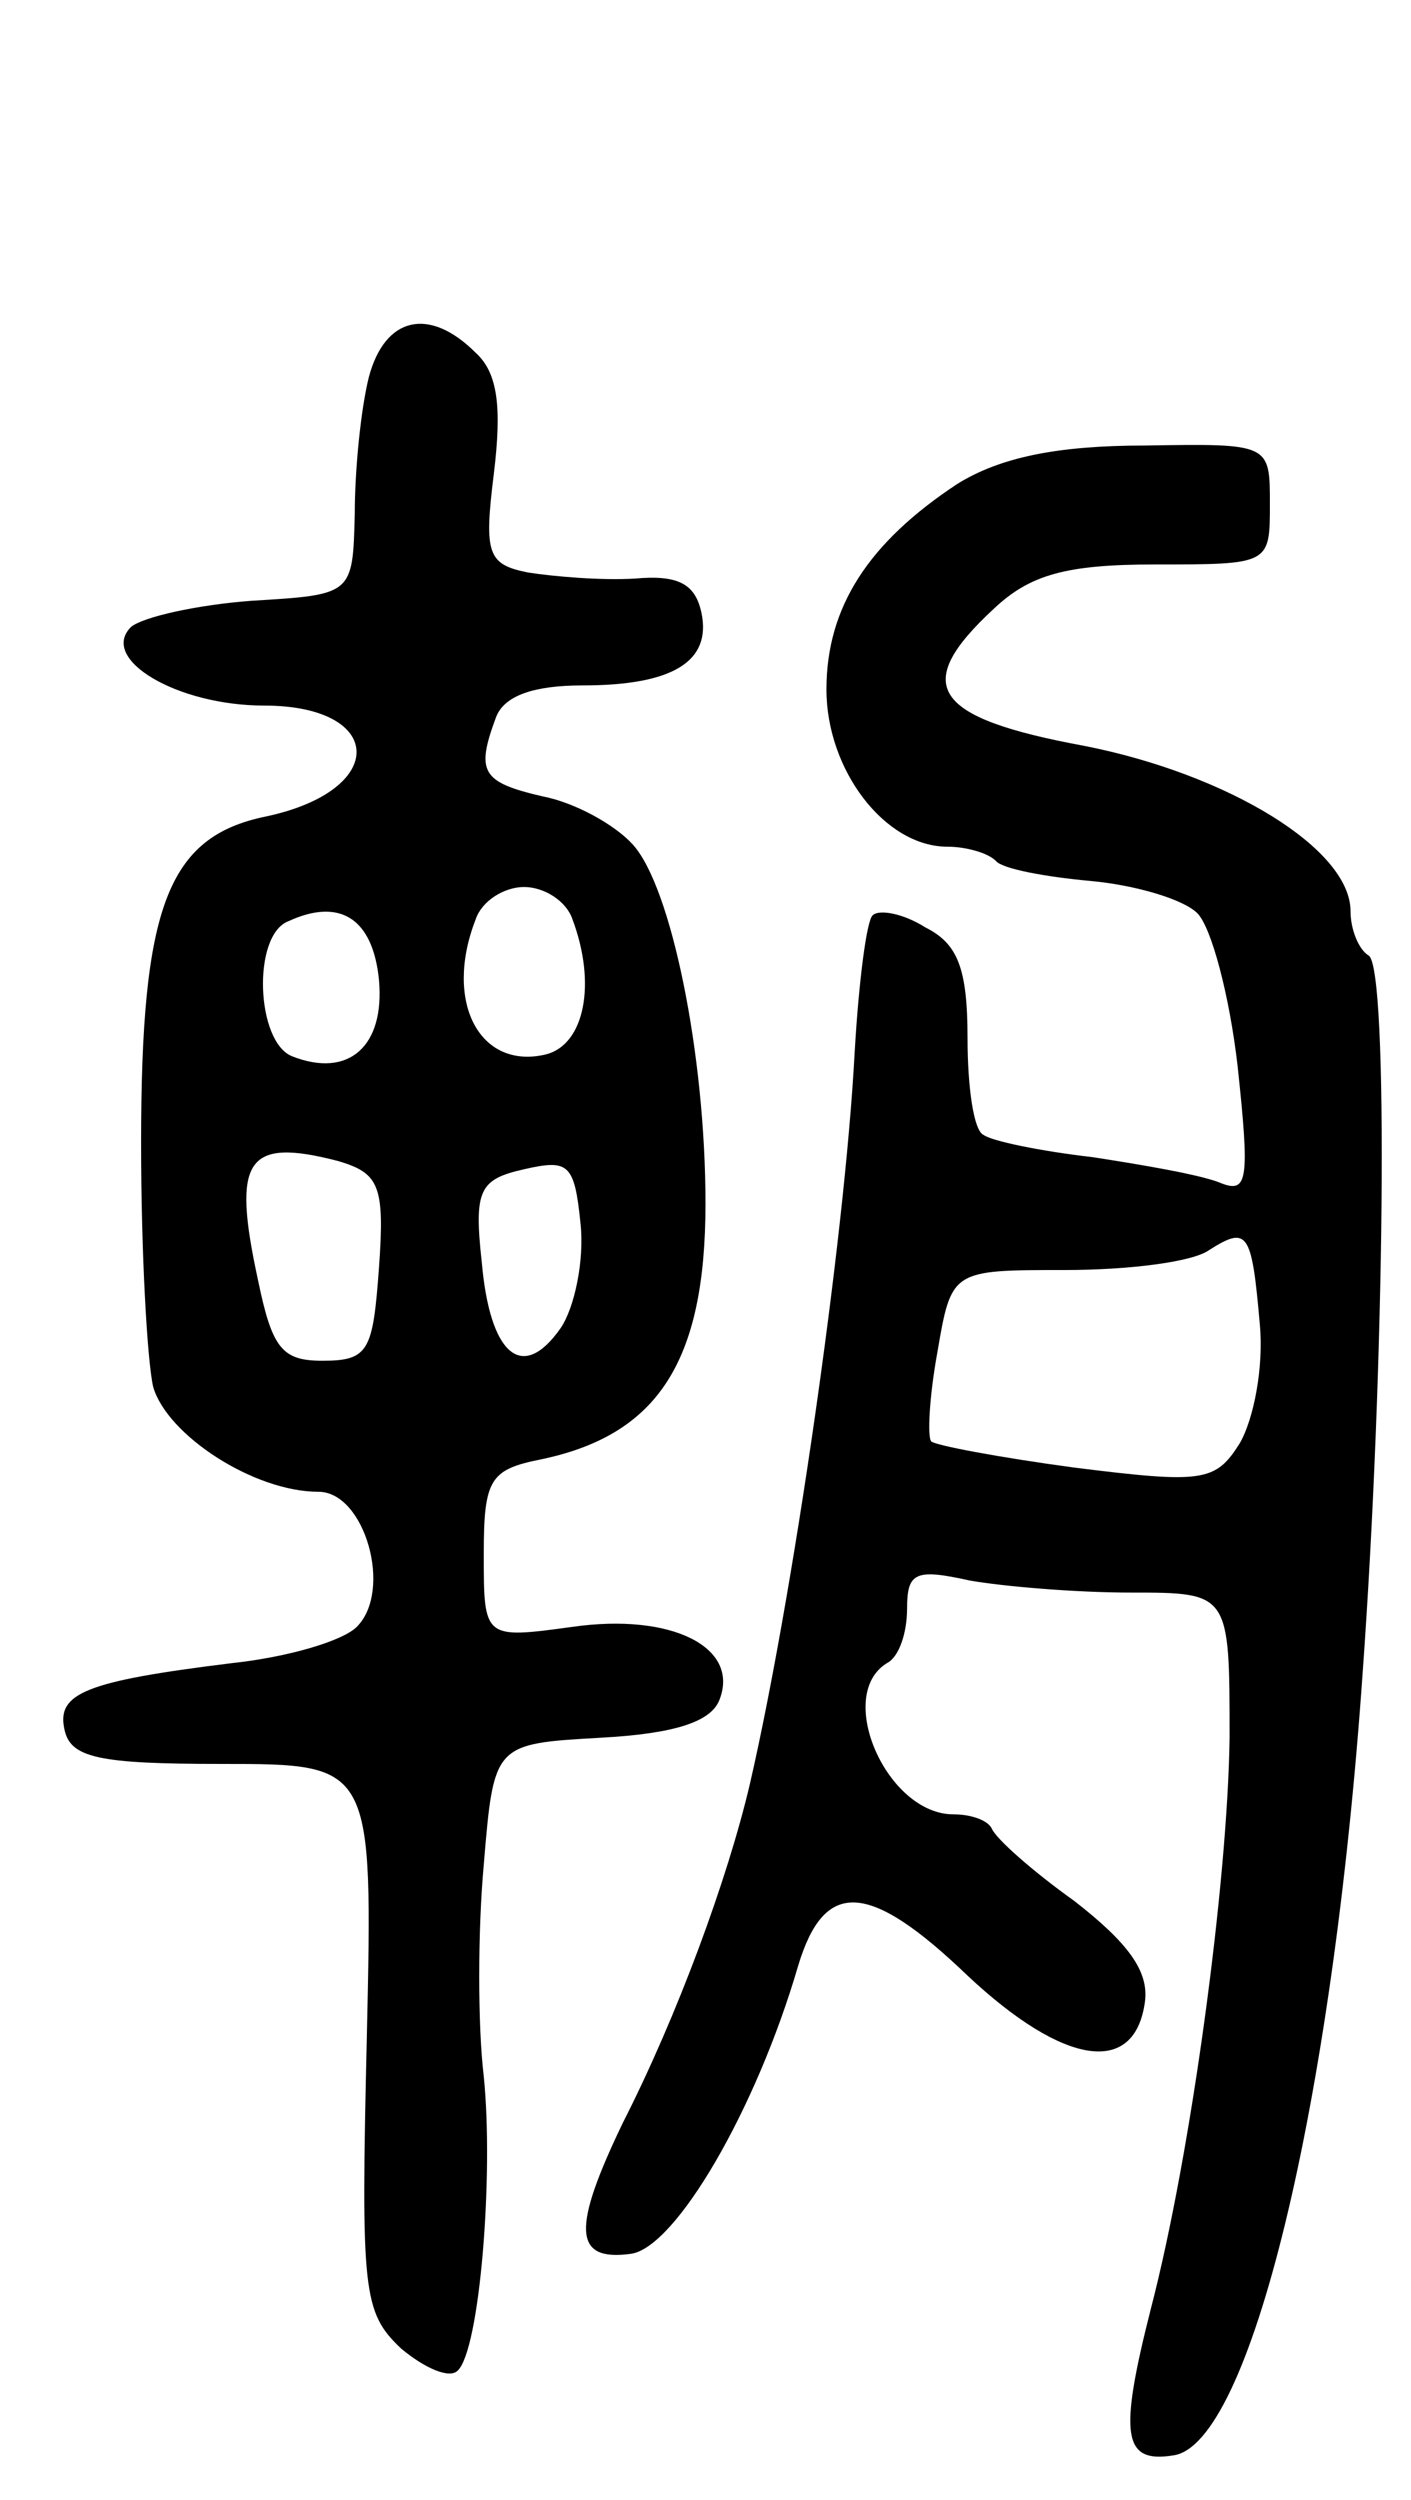
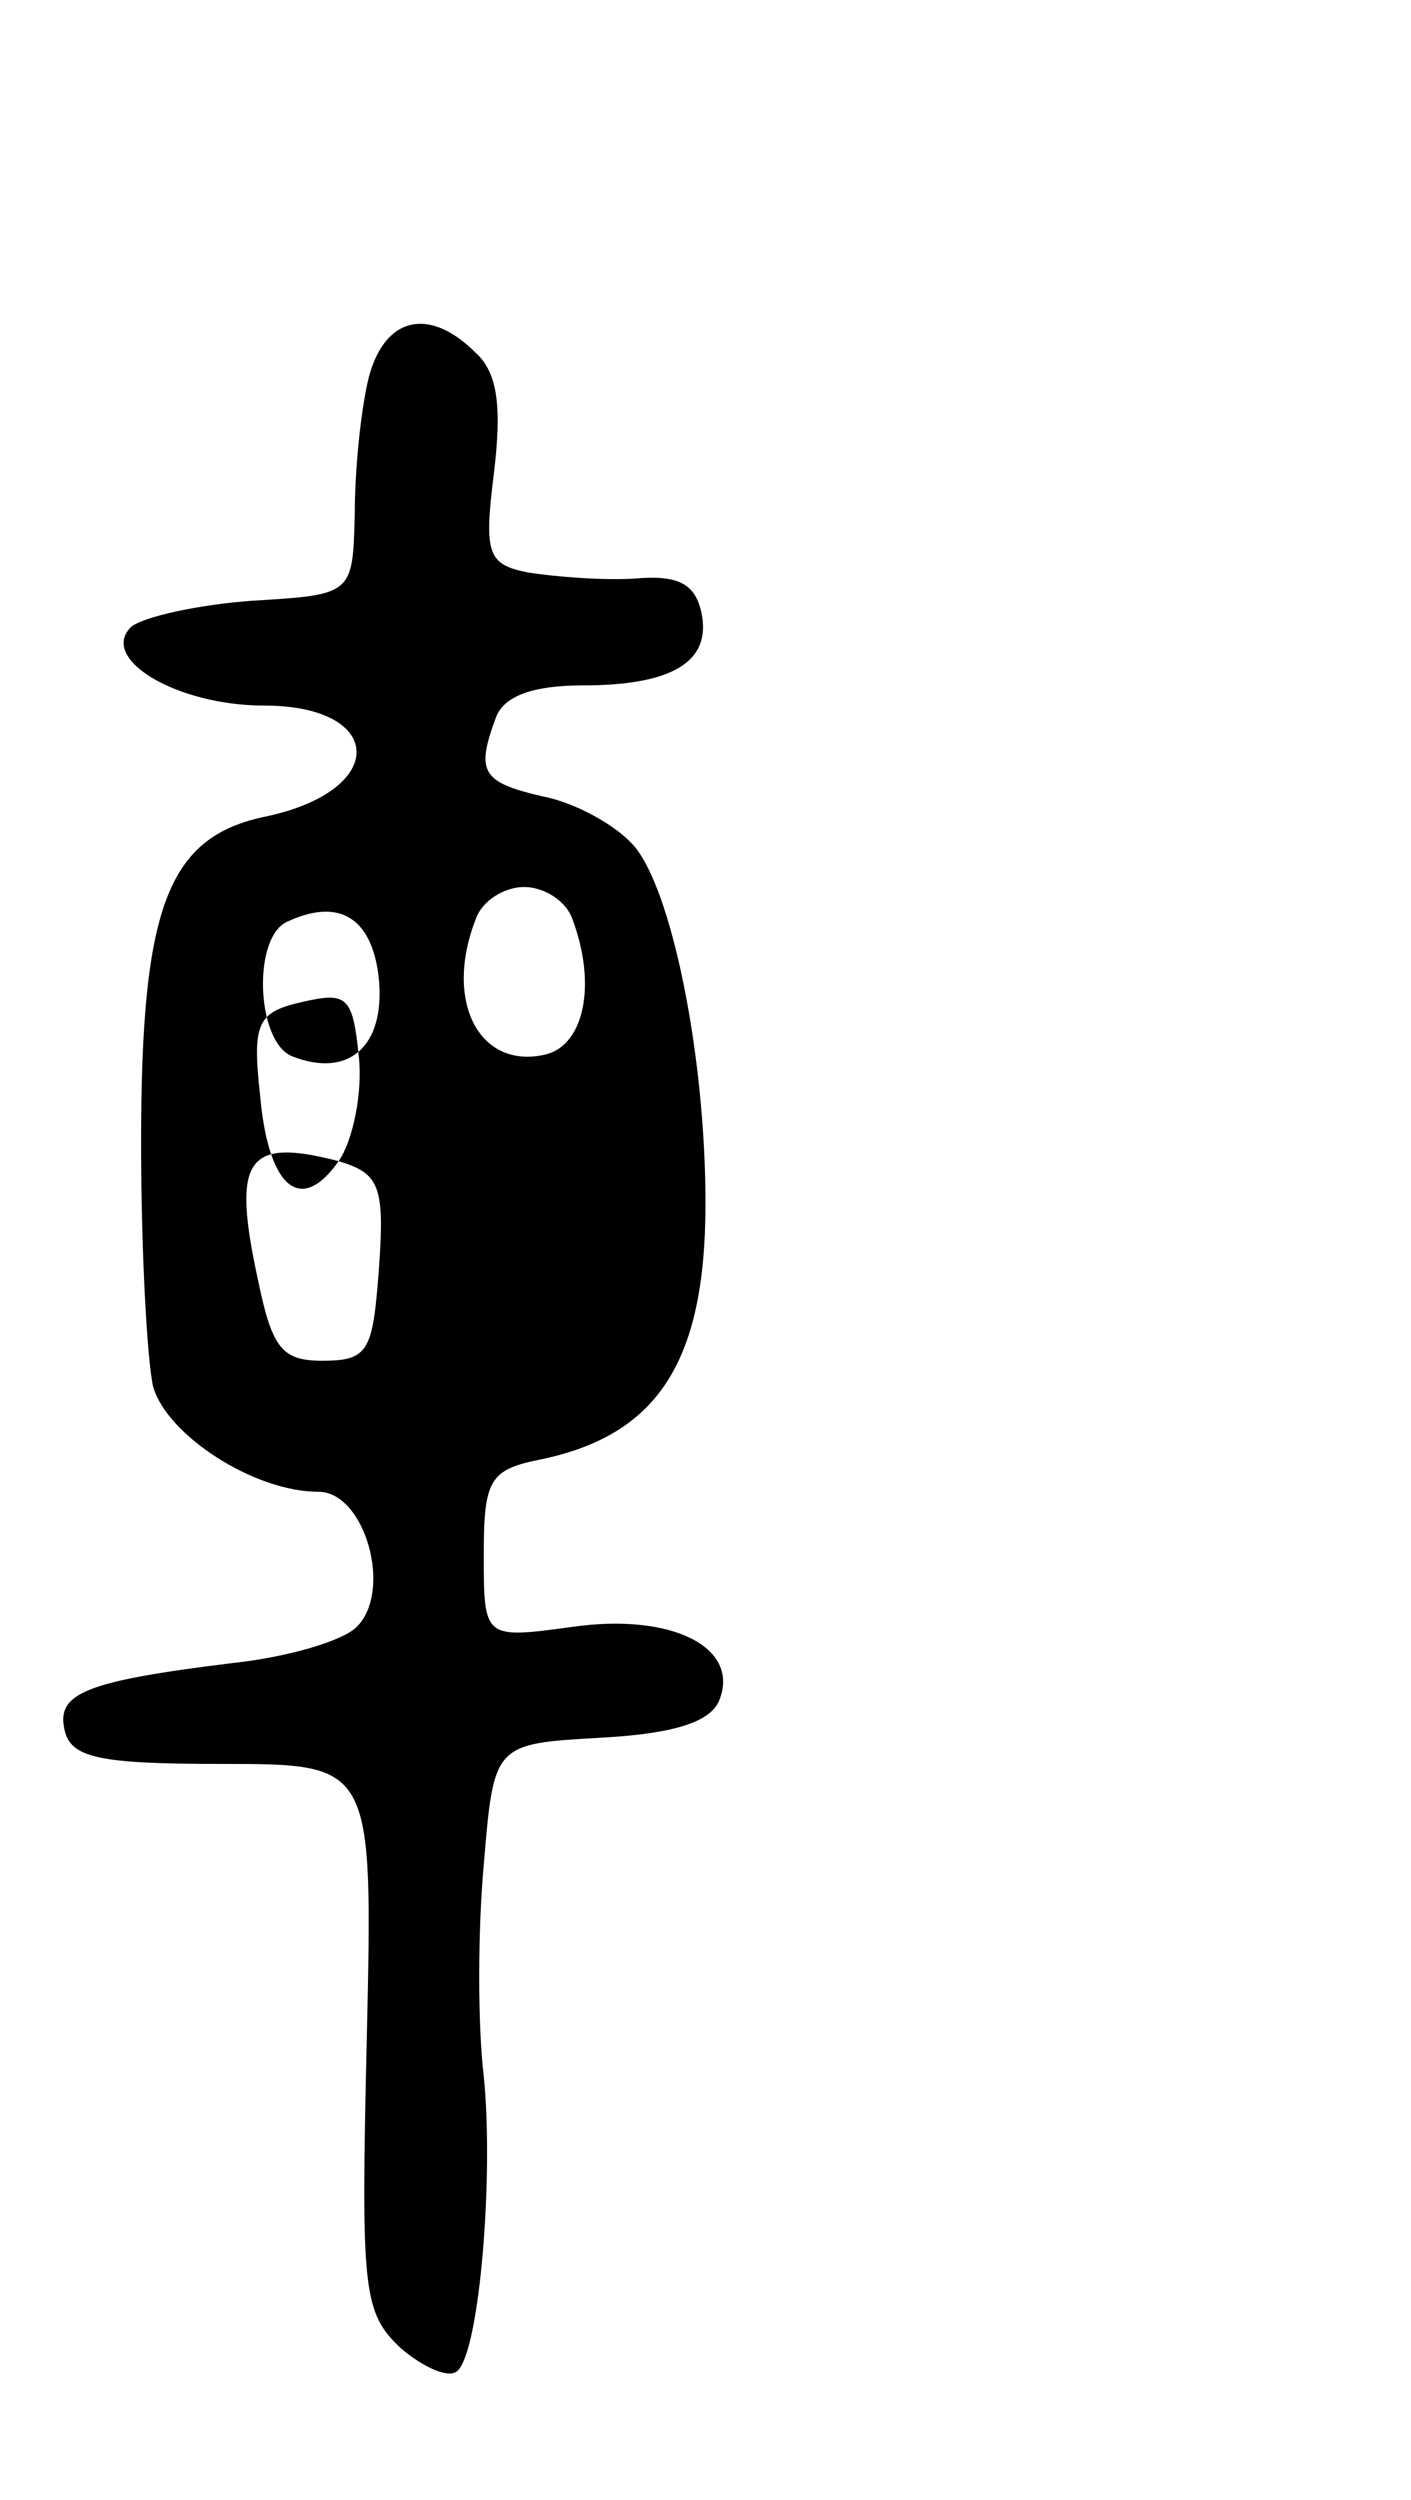
<svg xmlns="http://www.w3.org/2000/svg" version="1.0" width="70" height="124" viewBox="0 0 70 124">
  <g transform="translate(0,124) scale(0.1,-0.1)">
-     <path d="M183 1053 c-4 -16 -7 -46 -7 -68 -1 -40 -1 -40 -51 -43 -27 -2 -54 -8 -60 -13 -16 -16 23 -39 66 -39 60 0 62 -42 1 -55 -49 -10 -62 -45 -62 -162 0 -54 3 -108 6 -121 7 -24 50 -52 82 -52 23 0 37 -49 19 -67 -7 -7 -34 -15 -62 -18 -73 -9 -87 -15 -83 -33 3 -14 17 -17 78 -17 75 0 75 0 72 -135 -3 -127 -2 -137 17 -155 12 -10 24 -15 28 -11 11 10 18 97 13 146 -3 25 -3 72 0 105 5 60 5 60 58 63 37 2 55 8 59 19 10 26 -24 43 -73 36 -44 -6 -44 -6 -44 36 0 37 3 42 28 47 58 12 82 48 82 127 0 74 -17 157 -36 178 -9 10 -29 21 -45 24 -30 7 -33 12 -23 39 4 11 19 16 43 16 45 0 64 12 59 36 -3 14 -11 19 -33 17 -17 -1 -40 1 -53 3 -20 4 -22 9 -17 49 4 33 2 50 -9 60 -23 23 -45 18 -53 -12z m101 -269 c12 -32 6 -62 -13 -67 -33 -8 -51 26 -35 67 3 9 14 16 24 16 10 0 21 -7 24 -16z m-96 -30 c3 -33 -15 -49 -43 -38 -18 7 -20 60 -2 67 26 12 42 1 45 -29z m-20 -90 c20 -6 23 -12 20 -53 -3 -41 -5 -46 -28 -46 -20 0 -25 6 -32 40 -13 60 -6 71 40 59z m110 -83 c-19 -27 -35 -13 -39 33 -4 36 -1 41 21 46 22 5 25 3 28 -27 2 -18 -3 -42 -10 -52z" />
-     <path d="M475 1000 c-44 -29 -65 -61 -65 -102 0 -40 29 -78 60 -78 9 0 20 -3 24 -7 3 -4 25 -8 47 -10 22 -2 46 -9 53 -16 7 -7 16 -41 20 -76 6 -56 5 -63 -8 -58 -9 4 -38 9 -64 13 -26 3 -50 8 -54 11 -5 2 -8 24 -8 48 0 35 -5 47 -21 55 -11 7 -23 9 -26 6 -3 -2 -7 -33 -9 -68 -5 -94 -31 -272 -52 -363 -11 -47 -36 -115 -63 -168 -25 -52 -25 -69 4 -65 22 3 62 71 83 143 13 43 35 42 84 -5 48 -45 83 -50 88 -13 2 15 -8 29 -35 50 -21 15 -39 31 -41 36 -2 4 -10 7 -19 7 -33 0 -59 59 -33 75 6 3 10 15 10 27 0 18 4 20 31 14 17 -3 53 -6 80 -6 49 0 49 0 49 -72 -1 -72 -19 -206 -39 -283 -16 -63 -14 -77 11 -73 38 5 79 173 94 388 11 152 13 350 3 356 -5 3 -9 13 -9 22 0 31 -61 68 -132 82 -76 14 -86 30 -45 68 18 17 36 22 80 22 57 0 57 0 57 30 0 30 0 30 -62 29 -44 0 -72 -6 -93 -19z m150 -417 c2 -21 -3 -47 -10 -59 -12 -19 -18 -20 -82 -12 -37 5 -69 11 -71 13 -2 2 -1 22 3 44 7 41 7 41 63 41 32 0 64 4 72 10 19 12 21 9 25 -37z" />
+     <path d="M183 1053 c-4 -16 -7 -46 -7 -68 -1 -40 -1 -40 -51 -43 -27 -2 -54 -8 -60 -13 -16 -16 23 -39 66 -39 60 0 62 -42 1 -55 -49 -10 -62 -45 -62 -162 0 -54 3 -108 6 -121 7 -24 50 -52 82 -52 23 0 37 -49 19 -67 -7 -7 -34 -15 -62 -18 -73 -9 -87 -15 -83 -33 3 -14 17 -17 78 -17 75 0 75 0 72 -135 -3 -127 -2 -137 17 -155 12 -10 24 -15 28 -11 11 10 18 97 13 146 -3 25 -3 72 0 105 5 60 5 60 58 63 37 2 55 8 59 19 10 26 -24 43 -73 36 -44 -6 -44 -6 -44 36 0 37 3 42 28 47 58 12 82 48 82 127 0 74 -17 157 -36 178 -9 10 -29 21 -45 24 -30 7 -33 12 -23 39 4 11 19 16 43 16 45 0 64 12 59 36 -3 14 -11 19 -33 17 -17 -1 -40 1 -53 3 -20 4 -22 9 -17 49 4 33 2 50 -9 60 -23 23 -45 18 -53 -12z m101 -269 c12 -32 6 -62 -13 -67 -33 -8 -51 26 -35 67 3 9 14 16 24 16 10 0 21 -7 24 -16z m-96 -30 c3 -33 -15 -49 -43 -38 -18 7 -20 60 -2 67 26 12 42 1 45 -29z m-20 -90 c20 -6 23 -12 20 -53 -3 -41 -5 -46 -28 -46 -20 0 -25 6 -32 40 -13 60 -6 71 40 59z c-19 -27 -35 -13 -39 33 -4 36 -1 41 21 46 22 5 25 3 28 -27 2 -18 -3 -42 -10 -52z" />
  </g>
</svg>